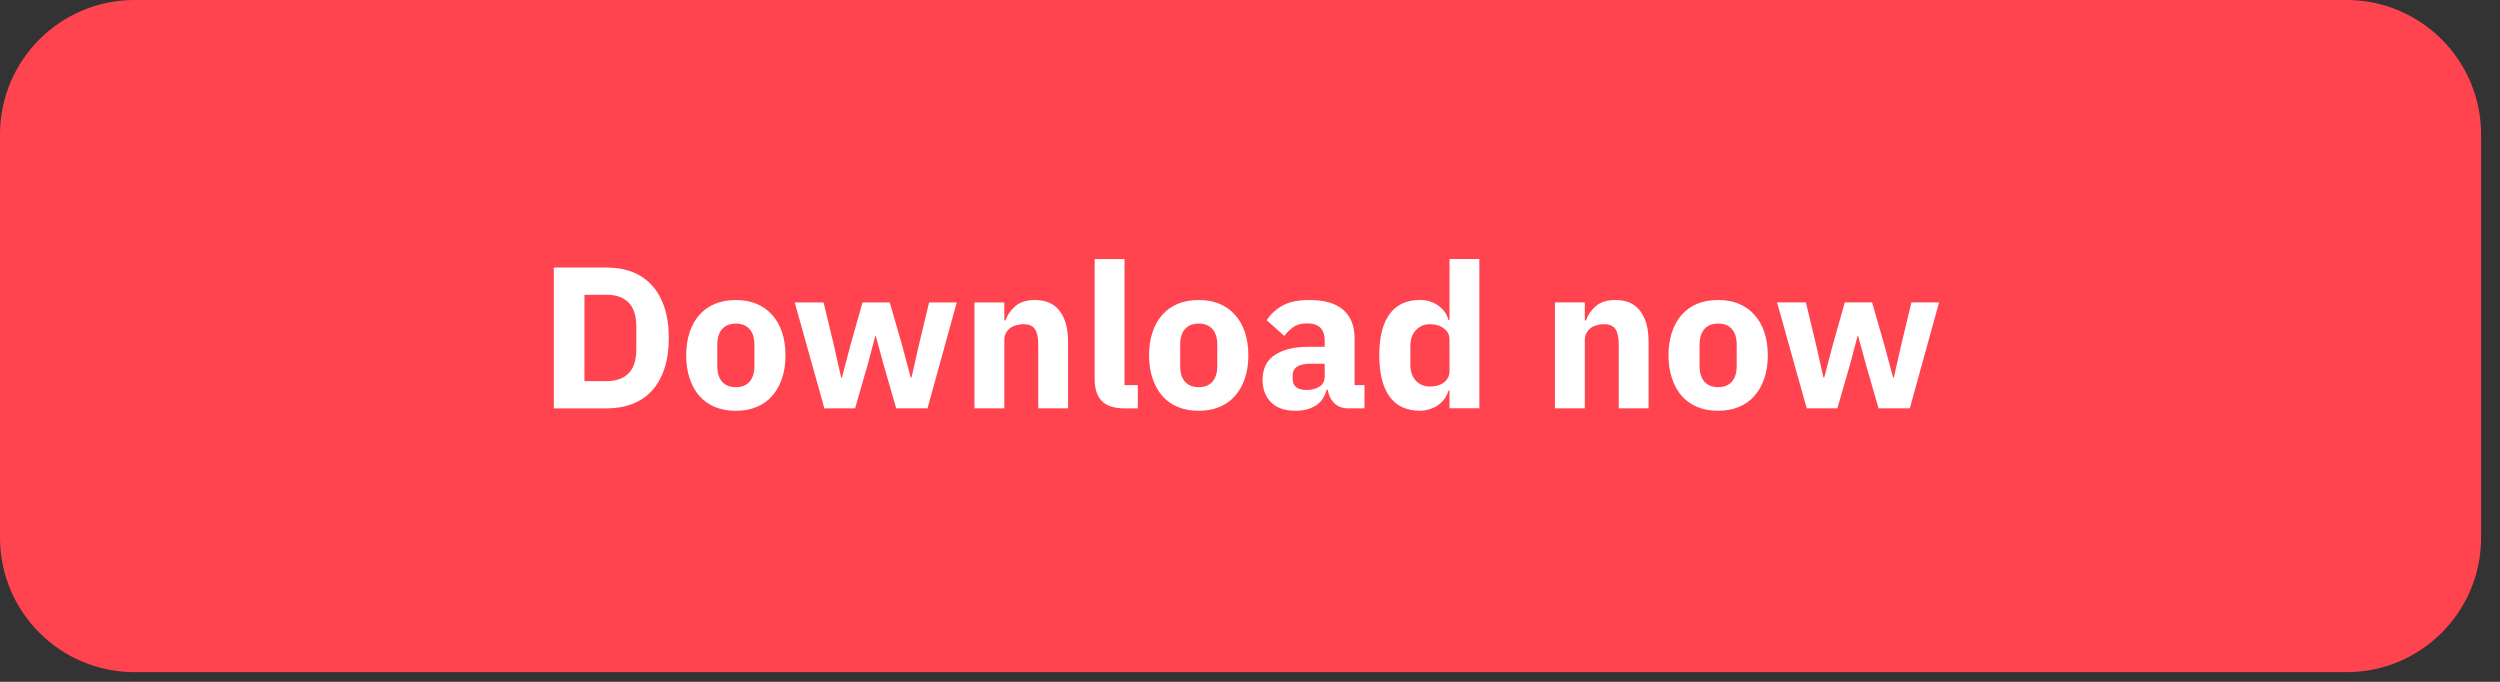
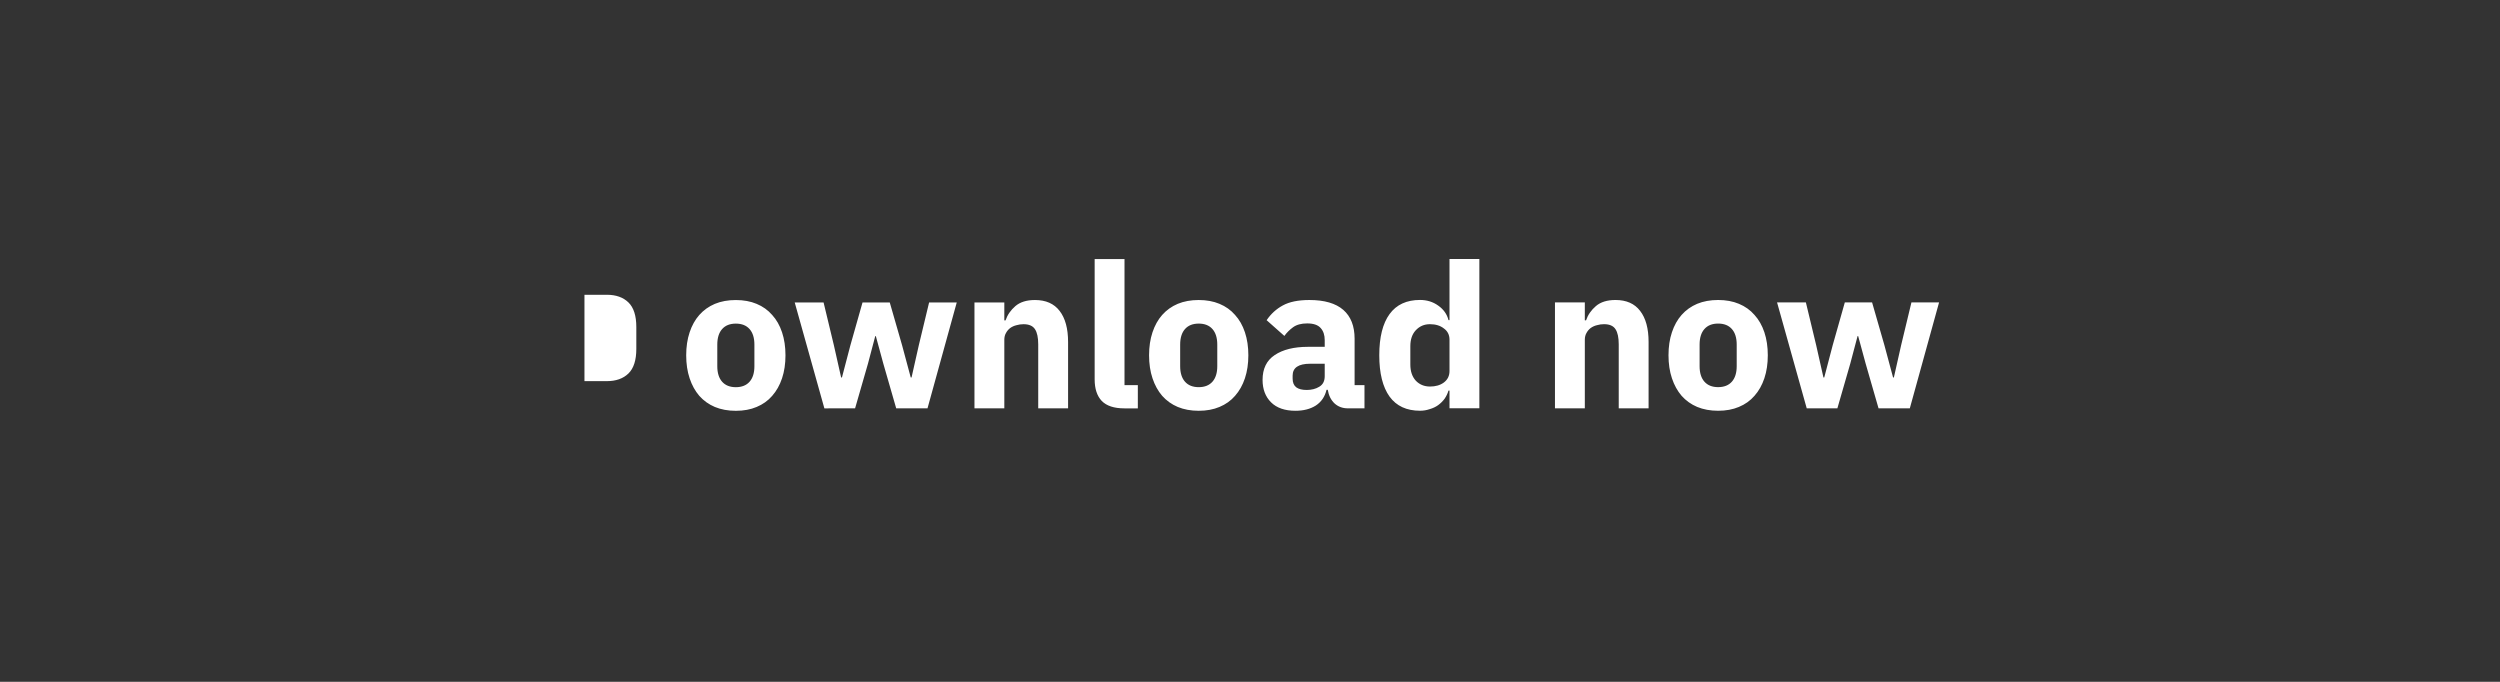
<svg xmlns="http://www.w3.org/2000/svg" width="121" height="33" viewBox="0 0 121 33" fill="none">
  <rect x="0" y="0" width="121" height="33" fill="#333333" stroke="none" />
-   <path d="M0 6.511C0 2.915 2.915 0 6.511 0H113.575c3.595 0 6.51 2.915 6.51 6.511V26.021c0 3.596-2.915 6.511-6.51 6.511H6.511C2.915 32.532 0 29.617 0 26.021V6.511z" fill="#FF444F" />
-   <path d="M26.804 12.949h2.568c.449 0 .859.072 1.231.215.371.143.687.358.947.644.26.28.462.635.605 1.065.143.423.215.918.215 1.484 0 .566-.072 1.065-.215 1.494-.143.423-.345.778-.605 1.065-.261.28-.576.491-.947.635-.371.143-.781.215-1.231.215h-2.568v-6.817zm2.568 5.498c.443 0 .791-.124 1.045-.371.254-.247.381-.645.381-1.192v-1.055c0-.547-.127-.944-.381-1.191-.254-.247-.602-.371-1.045-.371h-1.084v4.18h1.084zm6.243 1.436c-.378 0-.716-.062-1.016-.186-.293-.124-.544-.303-.752-.537-.202-.234-.358-.518-.469-.85-.111-.332-.166-.703-.166-1.113 0-.41.055-.781.166-1.113.111-.332.267-.612.469-.84.208-.234.459-.413.752-.537.299-.124.638-.185 1.016-.185.378 0 .713.062 1.006.185.299.124.55.303.752.537.208.228.368.508.478.84.111.332.166.703.166 1.113 0 .41-.055.781-.166 1.113-.111.332-.27.615-.478.85-.202.234-.453.413-.752.537-.293.124-.628.186-1.006.186zm0-1.143c.286 0 .508-.088.664-.264.156-.176.234-.426.234-.752v-1.045c0-.326-.078-.576-.234-.752-.156-.176-.378-.264-.664-.264-.286 0-.508.088-.664.264-.156.176-.234.426-.234.752v1.045c0 .326.078.576.234.752.156.176.378.264.664.264zm2.849-4.102h1.397l.498 2.07.352 1.563h.039l.41-1.563.586-2.07h1.318l.596 2.07.42 1.563h.039l.352-1.563.498-2.07h1.338l-1.416 5.127h-1.514l-.625-2.168-.361-1.328h-.029l-.351 1.328-.625 2.168H39.9l-1.436-5.127zm8.7 5.127v-5.127h1.445v.869h.059c.091-.267.251-.498.478-.693.228-.195.544-.293.947-.293.527 0 .924.176 1.192.527.273.352.41.853.41 1.504v3.213h-1.445v-3.096c0-.332-.052-.576-.156-.733-.104-.163-.29-.244-.557-.244-.117 0-.231.016-.342.049-.111.026-.212.072-.303.137-.085.065-.153.146-.205.244-.052.091-.078.199-.078.322v3.32h-1.445zm7.253 0c-.495 0-.86-.12-1.094-.361-.228-.241-.342-.589-.342-1.045v-5.821h1.445v6.104h.645v1.123h-.654zm3.601.117c-.378 0-.716-.062-1.016-.186-.293-.124-.544-.303-.752-.537-.202-.234-.358-.518-.469-.85-.111-.332-.166-.703-.166-1.113 0-.41.055-.781.166-1.113.111-.332.267-.612.469-.84.208-.234.459-.413.752-.537.299-.124.638-.185 1.016-.185.378 0 .713.062 1.006.185.299.124.55.303.752.537.208.228.368.508.478.84.111.332.166.703.166 1.113 0 .41-.055.781-.166 1.113-.111.332-.27.615-.478.85-.202.234-.453.413-.752.537-.293.124-.628.186-1.006.186zm0-1.143c.286 0 .508-.088.664-.264.156-.176.234-.426.234-.752v-1.045c0-.326-.078-.576-.234-.752-.156-.176-.378-.264-.664-.264-.286 0-.508.088-.664.264-.156.176-.234.426-.234.752v1.045c0 .326.078.576.234.752.156.176.378.264.664.264zm7.221 1.025c-.26 0-.478-.081-.654-.244-.169-.163-.277-.381-.322-.654h-.059c-.078.332-.251.586-.518.762-.267.169-.596.254-.986.254-.514 0-.908-.137-1.182-.41-.274-.273-.41-.635-.41-1.084 0-.54.195-.941.586-1.201.397-.267.934-.4 1.611-.4h.811v-.322c0-.247-.065-.443-.195-.586-.13-.15-.348-.225-.654-.225-.286 0-.514.062-.684.186-.169.124-.309.264-.42.42l-.859-.762c.208-.306.469-.544.781-.713.319-.176.749-.264 1.289-.264.729 0 1.276.16 1.641.478.365.319.547.784.547 1.397v2.246h.478v1.123h-.801zm-2.002-.889c.241 0 .446-.052.615-.156.176-.104.264-.273.264-.508v-.606h-.703c-.567 0-.85.192-.85.576v.146c0 .189.059.329.176.42.117.085.283.127.498.127zm6.918.029h-.049c-.039.137-.101.267-.185.391-.085.117-.189.221-.312.312-.117.085-.254.15-.41.195-.15.052-.306.078-.469.078-.651 0-1.143-.228-1.475-.684-.332-.462-.498-1.13-.498-2.002 0-.872.166-1.536.498-1.992.332-.456.824-.684 1.475-.684.332 0 .625.091.879.273.26.182.426.417.498.703h.049v-2.959h1.445v7.227h-1.445v-.859zm-.947-.195c.273 0 .498-.065.674-.195.182-.137.274-.322.274-.557v-1.514c0-.234-.091-.417-.274-.547-.176-.137-.4-.205-.674-.205-.274 0-.501.098-.684.293-.176.189-.264.446-.264.771v.889c0 .326.088.586.264.781.182.189.41.283.684.283zm6.052 1.055v-5.127h1.445v.869h.059c.091-.267.251-.498.479-.693.228-.195.544-.293.947-.293.527 0 .924.176 1.191.527.274.352.41.853.41 1.504v3.213h-1.445v-3.096c0-.332-.052-.576-.156-.733-.104-.163-.29-.244-.557-.244-.117 0-.231.016-.342.049-.111.026-.212.072-.303.137-.085.065-.153.146-.205.244-.052.091-.078.199-.078.322v3.32h-1.445zm7.898.117c-.378 0-.716-.062-1.016-.186-.293-.124-.544-.303-.752-.537-.202-.234-.358-.518-.469-.85-.111-.332-.166-.703-.166-1.113 0-.41.055-.781.166-1.113.111-.332.267-.612.469-.84.208-.234.459-.413.752-.537.299-.124.638-.185 1.016-.185.378 0 .713.062 1.006.185.299.124.55.303.752.537.208.228.368.508.479.84.111.332.166.703.166 1.113 0 .41-.055.781-.166 1.113-.111.332-.27.615-.479.85-.202.234-.452.413-.752.537-.293.124-.628.186-1.006.186zm0-1.143c.286 0 .508-.088.664-.264.156-.176.234-.426.234-.752v-1.045c0-.326-.078-.576-.234-.752-.156-.176-.378-.264-.664-.264-.286 0-.508.088-.664.264-.156.176-.234.426-.234.752v1.045c0 .326.078.576.234.752.156.176.378.264.664.264zm2.849-4.102h1.397l.498 2.07.352 1.563h.039l.41-1.563.586-2.07h1.319l.596 2.07.42 1.563h.039l.352-1.563.498-2.07h1.338l-1.416 5.127h-1.514l-.625-2.168-.361-1.328h-.029l-.352 1.328-.625 2.168h-1.484l-1.436-5.127z" fill="#fff" />
+   <path d="M26.804 12.949h2.568h-2.568v-6.817zm2.568 5.498c.443 0 .791-.124 1.045-.371.254-.247.381-.645.381-1.192v-1.055c0-.547-.127-.944-.381-1.191-.254-.247-.602-.371-1.045-.371h-1.084v4.18h1.084zm6.243 1.436c-.378 0-.716-.062-1.016-.186-.293-.124-.544-.303-.752-.537-.202-.234-.358-.518-.469-.85-.111-.332-.166-.703-.166-1.113 0-.41.055-.781.166-1.113.111-.332.267-.612.469-.84.208-.234.459-.413.752-.537.299-.124.638-.185 1.016-.185.378 0 .713.062 1.006.185.299.124.55.303.752.537.208.228.368.508.478.84.111.332.166.703.166 1.113 0 .41-.055.781-.166 1.113-.111.332-.27.615-.478.85-.202.234-.453.413-.752.537-.293.124-.628.186-1.006.186zm0-1.143c.286 0 .508-.088.664-.264.156-.176.234-.426.234-.752v-1.045c0-.326-.078-.576-.234-.752-.156-.176-.378-.264-.664-.264-.286 0-.508.088-.664.264-.156.176-.234.426-.234.752v1.045c0 .326.078.576.234.752.156.176.378.264.664.264zm2.849-4.102h1.397l.498 2.07.352 1.563h.039l.41-1.563.586-2.07h1.318l.596 2.07.42 1.563h.039l.352-1.563.498-2.07h1.338l-1.416 5.127h-1.514l-.625-2.168-.361-1.328h-.029l-.351 1.328-.625 2.168H39.9l-1.436-5.127zm8.7 5.127v-5.127h1.445v.869h.059c.091-.267.251-.498.478-.693.228-.195.544-.293.947-.293.527 0 .924.176 1.192.527.273.352.41.853.41 1.504v3.213h-1.445v-3.096c0-.332-.052-.576-.156-.733-.104-.163-.29-.244-.557-.244-.117 0-.231.016-.342.049-.111.026-.212.072-.303.137-.085.065-.153.146-.205.244-.052.091-.078.199-.078.322v3.32h-1.445zm7.253 0c-.495 0-.86-.12-1.094-.361-.228-.241-.342-.589-.342-1.045v-5.821h1.445v6.104h.645v1.123h-.654zm3.601.117c-.378 0-.716-.062-1.016-.186-.293-.124-.544-.303-.752-.537-.202-.234-.358-.518-.469-.85-.111-.332-.166-.703-.166-1.113 0-.41.055-.781.166-1.113.111-.332.267-.612.469-.84.208-.234.459-.413.752-.537.299-.124.638-.185 1.016-.185.378 0 .713.062 1.006.185.299.124.55.303.752.537.208.228.368.508.478.84.111.332.166.703.166 1.113 0 .41-.055.781-.166 1.113-.111.332-.27.615-.478.85-.202.234-.453.413-.752.537-.293.124-.628.186-1.006.186zm0-1.143c.286 0 .508-.088.664-.264.156-.176.234-.426.234-.752v-1.045c0-.326-.078-.576-.234-.752-.156-.176-.378-.264-.664-.264-.286 0-.508.088-.664.264-.156.176-.234.426-.234.752v1.045c0 .326.078.576.234.752.156.176.378.264.664.264zm7.221 1.025c-.26 0-.478-.081-.654-.244-.169-.163-.277-.381-.322-.654h-.059c-.078.332-.251.586-.518.762-.267.169-.596.254-.986.254-.514 0-.908-.137-1.182-.41-.274-.273-.41-.635-.41-1.084 0-.54.195-.941.586-1.201.397-.267.934-.4 1.611-.4h.811v-.322c0-.247-.065-.443-.195-.586-.13-.15-.348-.225-.654-.225-.286 0-.514.062-.684.186-.169.124-.309.264-.42.42l-.859-.762c.208-.306.469-.544.781-.713.319-.176.749-.264 1.289-.264.729 0 1.276.16 1.641.478.365.319.547.784.547 1.397v2.246h.478v1.123h-.801zm-2.002-.889c.241 0 .446-.052.615-.156.176-.104.264-.273.264-.508v-.606h-.703c-.567 0-.85.192-.85.576v.146c0 .189.059.329.176.42.117.085.283.127.498.127zm6.918.029h-.049c-.039.137-.101.267-.185.391-.085.117-.189.221-.312.312-.117.085-.254.15-.41.195-.15.052-.306.078-.469.078-.651 0-1.143-.228-1.475-.684-.332-.462-.498-1.13-.498-2.002 0-.872.166-1.536.498-1.992.332-.456.824-.684 1.475-.684.332 0 .625.091.879.273.26.182.426.417.498.703h.049v-2.959h1.445v7.227h-1.445v-.859zm-.947-.195c.273 0 .498-.065.674-.195.182-.137.274-.322.274-.557v-1.514c0-.234-.091-.417-.274-.547-.176-.137-.4-.205-.674-.205-.274 0-.501.098-.684.293-.176.189-.264.446-.264.771v.889c0 .326.088.586.264.781.182.189.41.283.684.283zm6.052 1.055v-5.127h1.445v.869h.059c.091-.267.251-.498.479-.693.228-.195.544-.293.947-.293.527 0 .924.176 1.191.527.274.352.41.853.41 1.504v3.213h-1.445v-3.096c0-.332-.052-.576-.156-.733-.104-.163-.29-.244-.557-.244-.117 0-.231.016-.342.049-.111.026-.212.072-.303.137-.085.065-.153.146-.205.244-.052.091-.078.199-.078.322v3.32h-1.445zm7.898.117c-.378 0-.716-.062-1.016-.186-.293-.124-.544-.303-.752-.537-.202-.234-.358-.518-.469-.85-.111-.332-.166-.703-.166-1.113 0-.41.055-.781.166-1.113.111-.332.267-.612.469-.84.208-.234.459-.413.752-.537.299-.124.638-.185 1.016-.185.378 0 .713.062 1.006.185.299.124.55.303.752.537.208.228.368.508.479.84.111.332.166.703.166 1.113 0 .41-.055.781-.166 1.113-.111.332-.27.615-.479.85-.202.234-.452.413-.752.537-.293.124-.628.186-1.006.186zm0-1.143c.286 0 .508-.088.664-.264.156-.176.234-.426.234-.752v-1.045c0-.326-.078-.576-.234-.752-.156-.176-.378-.264-.664-.264-.286 0-.508.088-.664.264-.156.176-.234.426-.234.752v1.045c0 .326.078.576.234.752.156.176.378.264.664.264zm2.849-4.102h1.397l.498 2.07.352 1.563h.039l.41-1.563.586-2.07h1.319l.596 2.07.42 1.563h.039l.352-1.563.498-2.07h1.338l-1.416 5.127h-1.514l-.625-2.168-.361-1.328h-.029l-.352 1.328-.625 2.168h-1.484l-1.436-5.127z" fill="#fff" />
</svg>